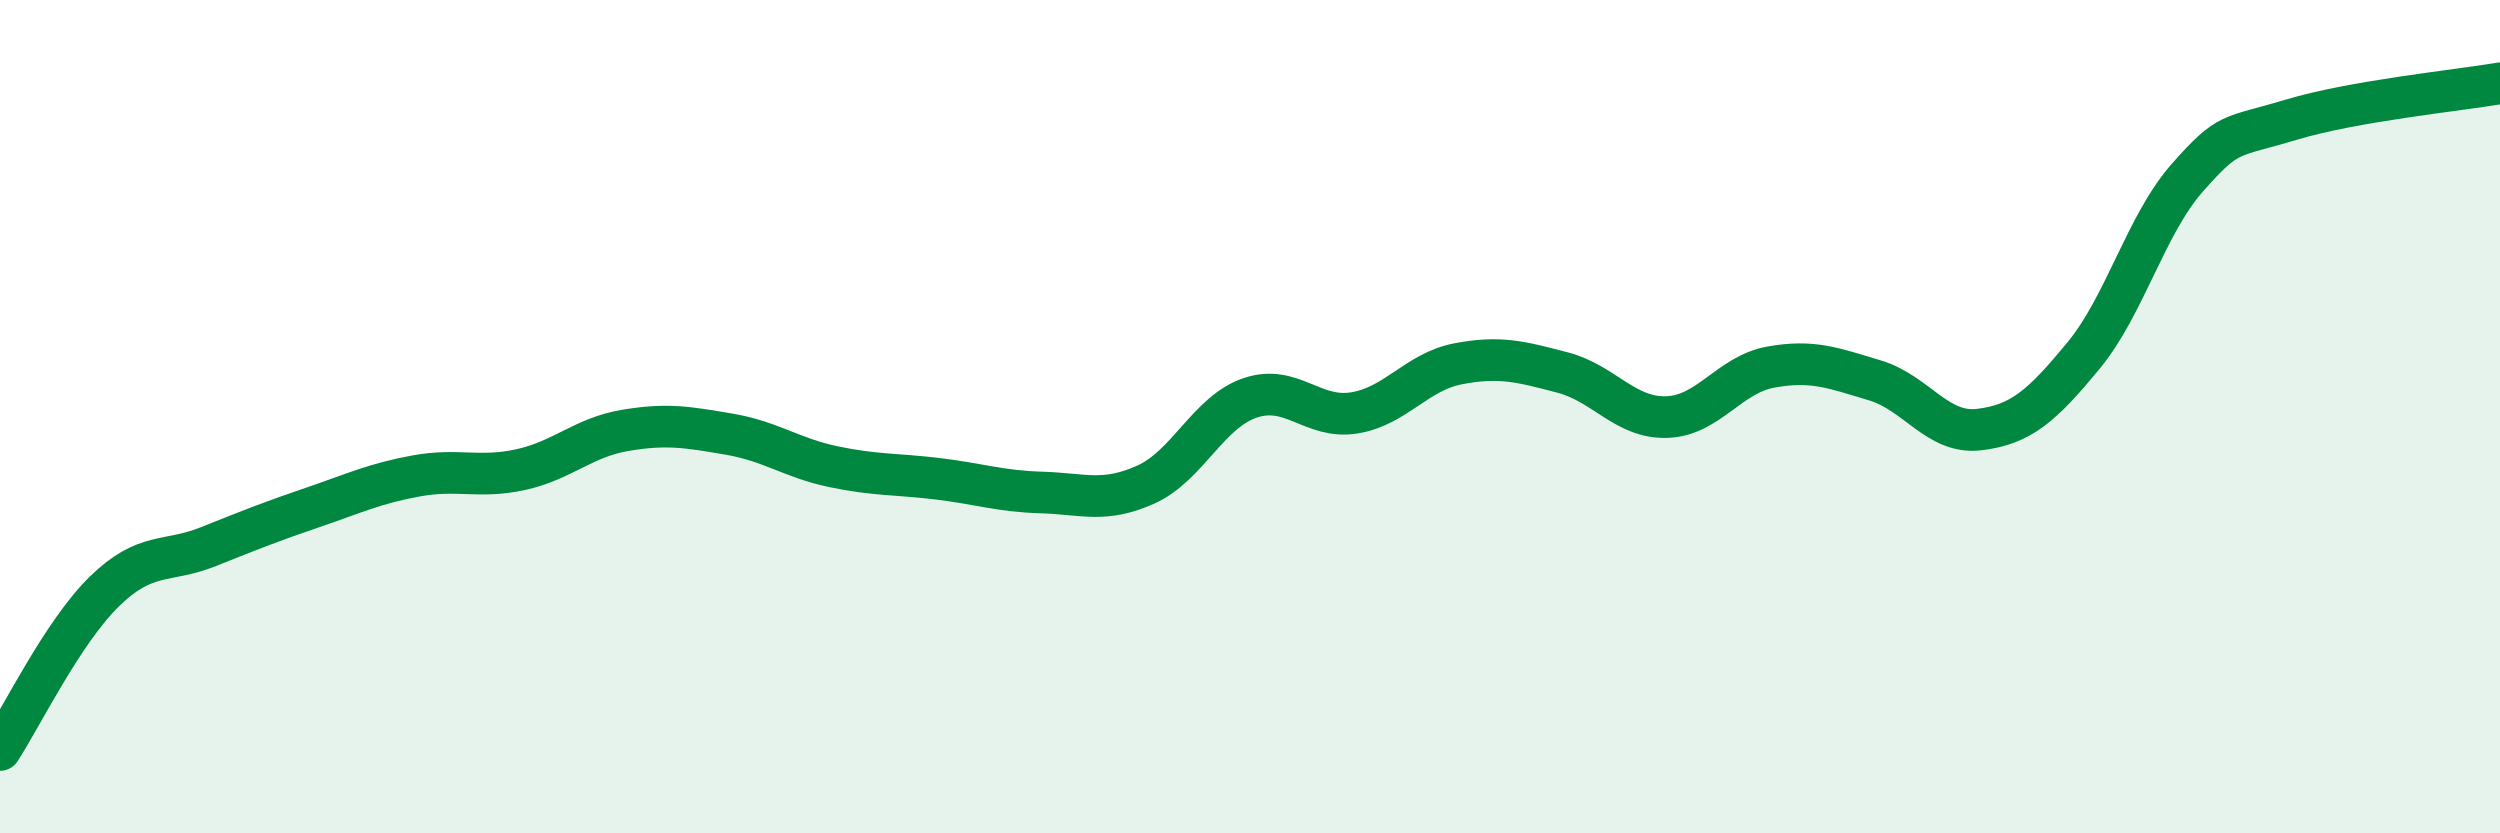
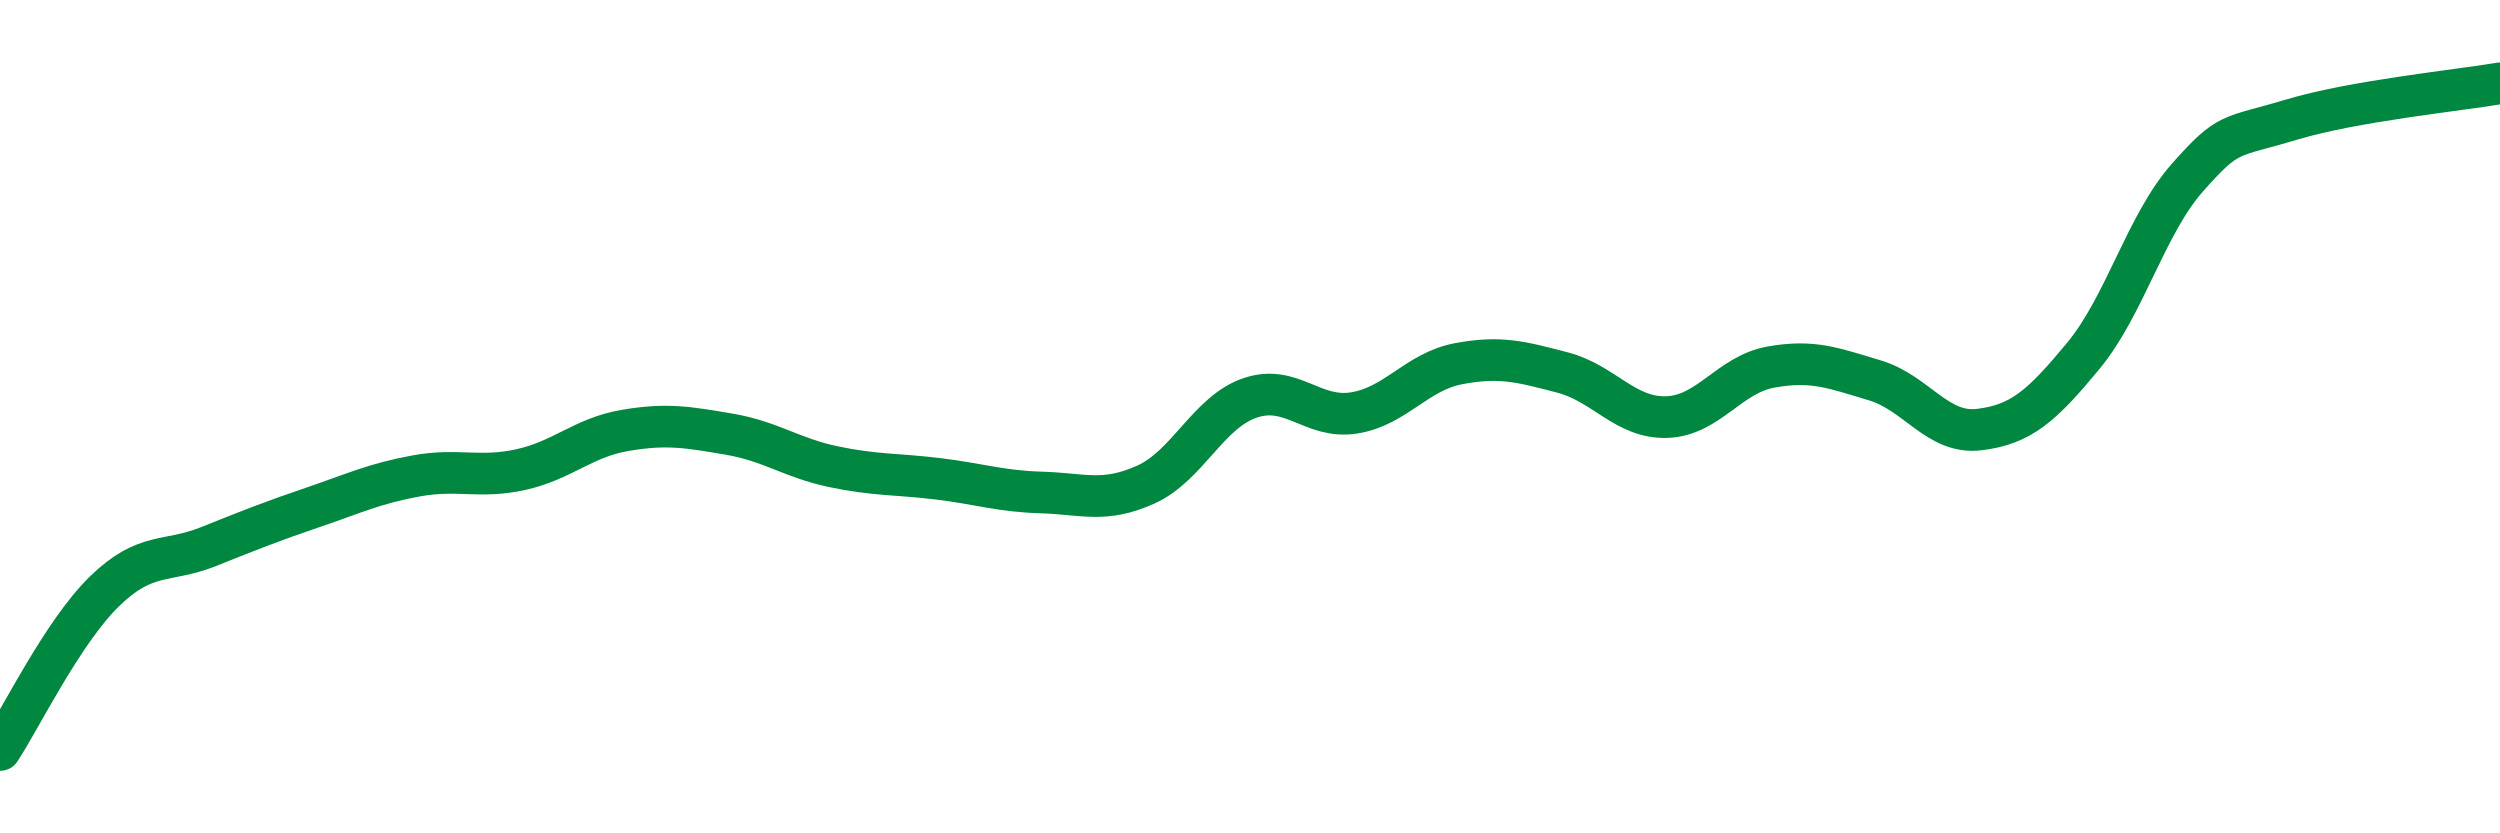
<svg xmlns="http://www.w3.org/2000/svg" width="60" height="20" viewBox="0 0 60 20">
-   <path d="M 0,18 C 0.5,17.24 1.5,15.18 2.5,14.2 C 3.5,13.22 4,13.52 5,13.12 C 6,12.72 6.5,12.52 7.5,12.18 C 8.5,11.84 9,11.6 10,11.42 C 11,11.24 11.5,11.49 12.5,11.27 C 13.5,11.05 14,10.5 15,10.33 C 16,10.16 16.5,10.25 17.5,10.42 C 18.5,10.59 19,10.99 20,11.2 C 21,11.41 21.5,11.37 22.5,11.49 C 23.5,11.61 24,11.79 25,11.82 C 26,11.85 26.5,12.08 27.5,11.63 C 28.5,11.18 29,9.89 30,9.55 C 31,9.21 31.5,10.07 32.5,9.91 C 33.5,9.75 34,8.92 35,8.73 C 36,8.54 36.5,8.68 37.5,8.94 C 38.5,9.2 39,10.04 40,10.01 C 41,9.98 41.5,8.99 42.5,8.81 C 43.5,8.63 44,8.83 45,9.13 C 46,9.43 46.5,10.43 47.5,10.31 C 48.5,10.19 49,9.75 50,8.54 C 51,7.33 51.5,5.39 52.5,4.26 C 53.5,3.13 53.5,3.32 55,2.87 C 56.5,2.42 59,2.17 60,2L60 20L0 20Z" fill="#008740" opacity="0.1" stroke-linecap="round" stroke-linejoin="round" />
  <path d="M 0,18 C 0.5,17.24 1.5,15.18 2.5,14.2 C 3.5,13.22 4,13.52 5,13.12 C 6,12.72 6.5,12.52 7.5,12.18 C 8.5,11.84 9,11.6 10,11.42 C 11,11.24 11.5,11.49 12.5,11.27 C 13.5,11.05 14,10.5 15,10.33 C 16,10.16 16.5,10.25 17.5,10.42 C 18.5,10.59 19,10.99 20,11.2 C 21,11.41 21.5,11.37 22.5,11.49 C 23.5,11.61 24,11.79 25,11.82 C 26,11.85 26.5,12.08 27.5,11.63 C 28.5,11.18 29,9.89 30,9.55 C 31,9.21 31.5,10.07 32.5,9.91 C 33.5,9.75 34,8.92 35,8.73 C 36,8.54 36.5,8.68 37.5,8.94 C 38.5,9.2 39,10.04 40,10.01 C 41,9.98 41.5,8.99 42.5,8.81 C 43.5,8.63 44,8.83 45,9.13 C 46,9.43 46.5,10.43 47.5,10.31 C 48.5,10.19 49,9.75 50,8.54 C 51,7.33 51.5,5.39 52.5,4.26 C 53.5,3.13 53.5,3.32 55,2.87 C 56.5,2.42 59,2.17 60,2" stroke="#008740" stroke-width="1" fill="none" stroke-linecap="round" stroke-linejoin="round" />
</svg>